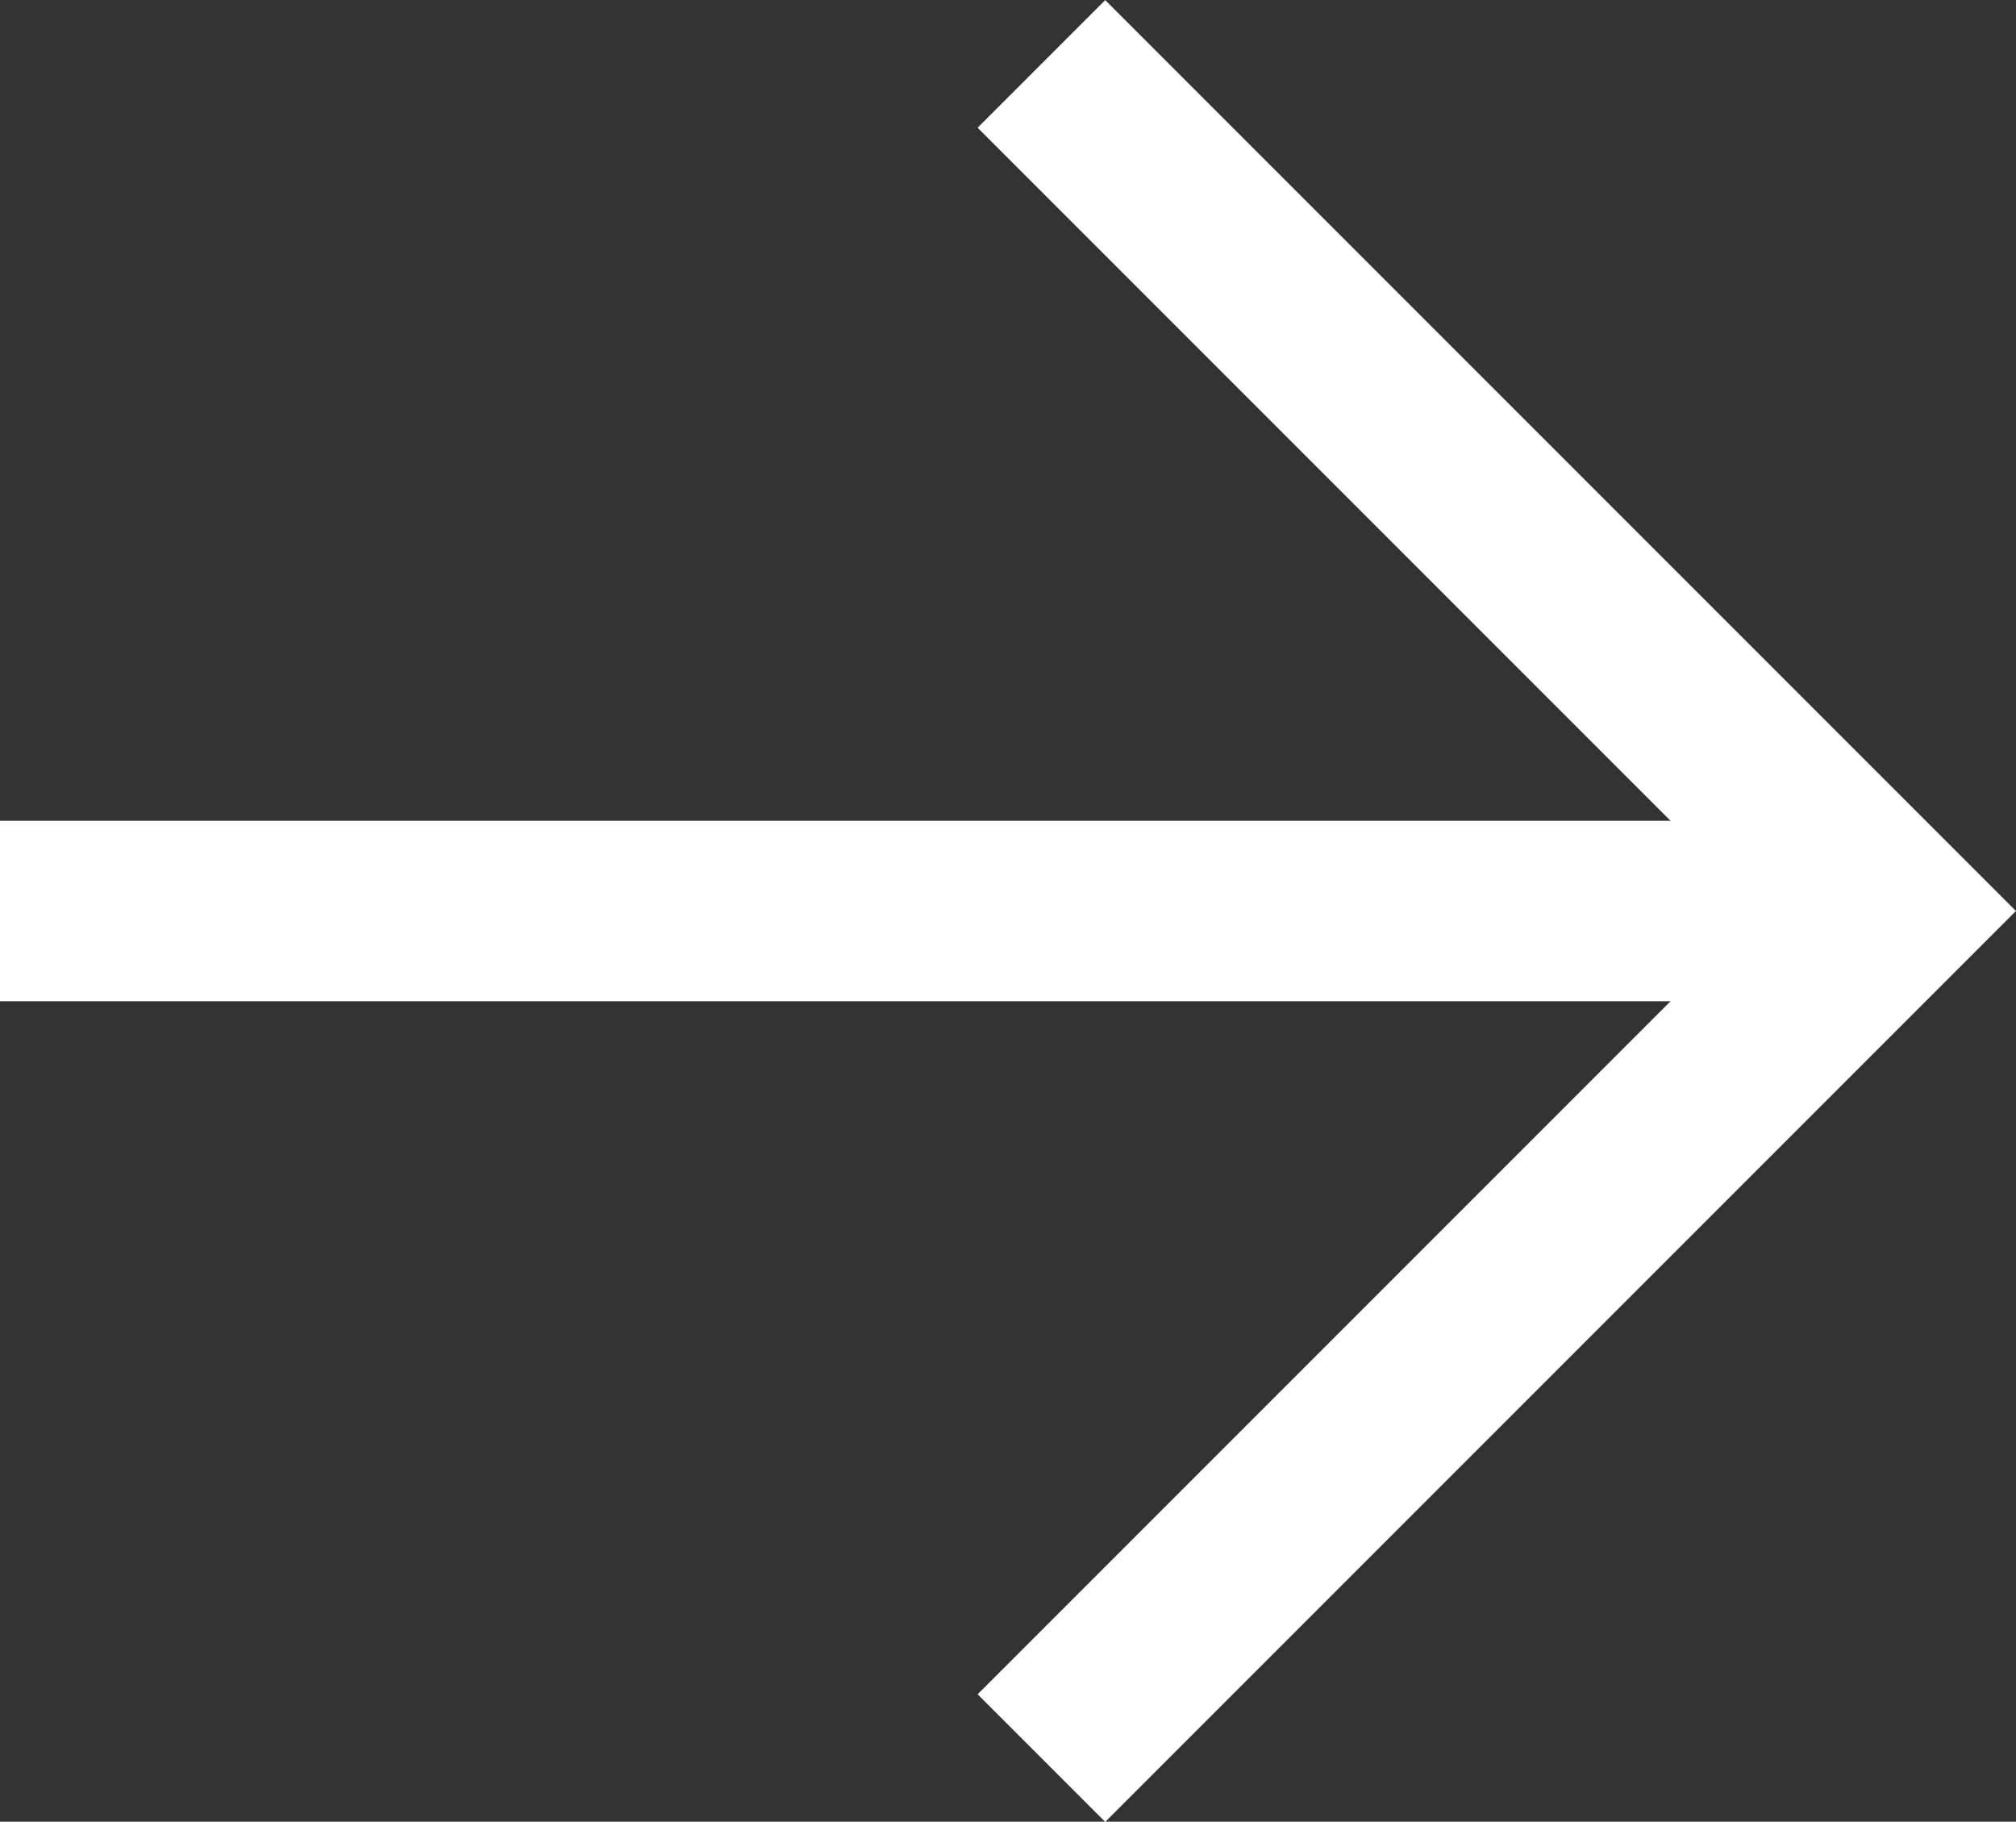
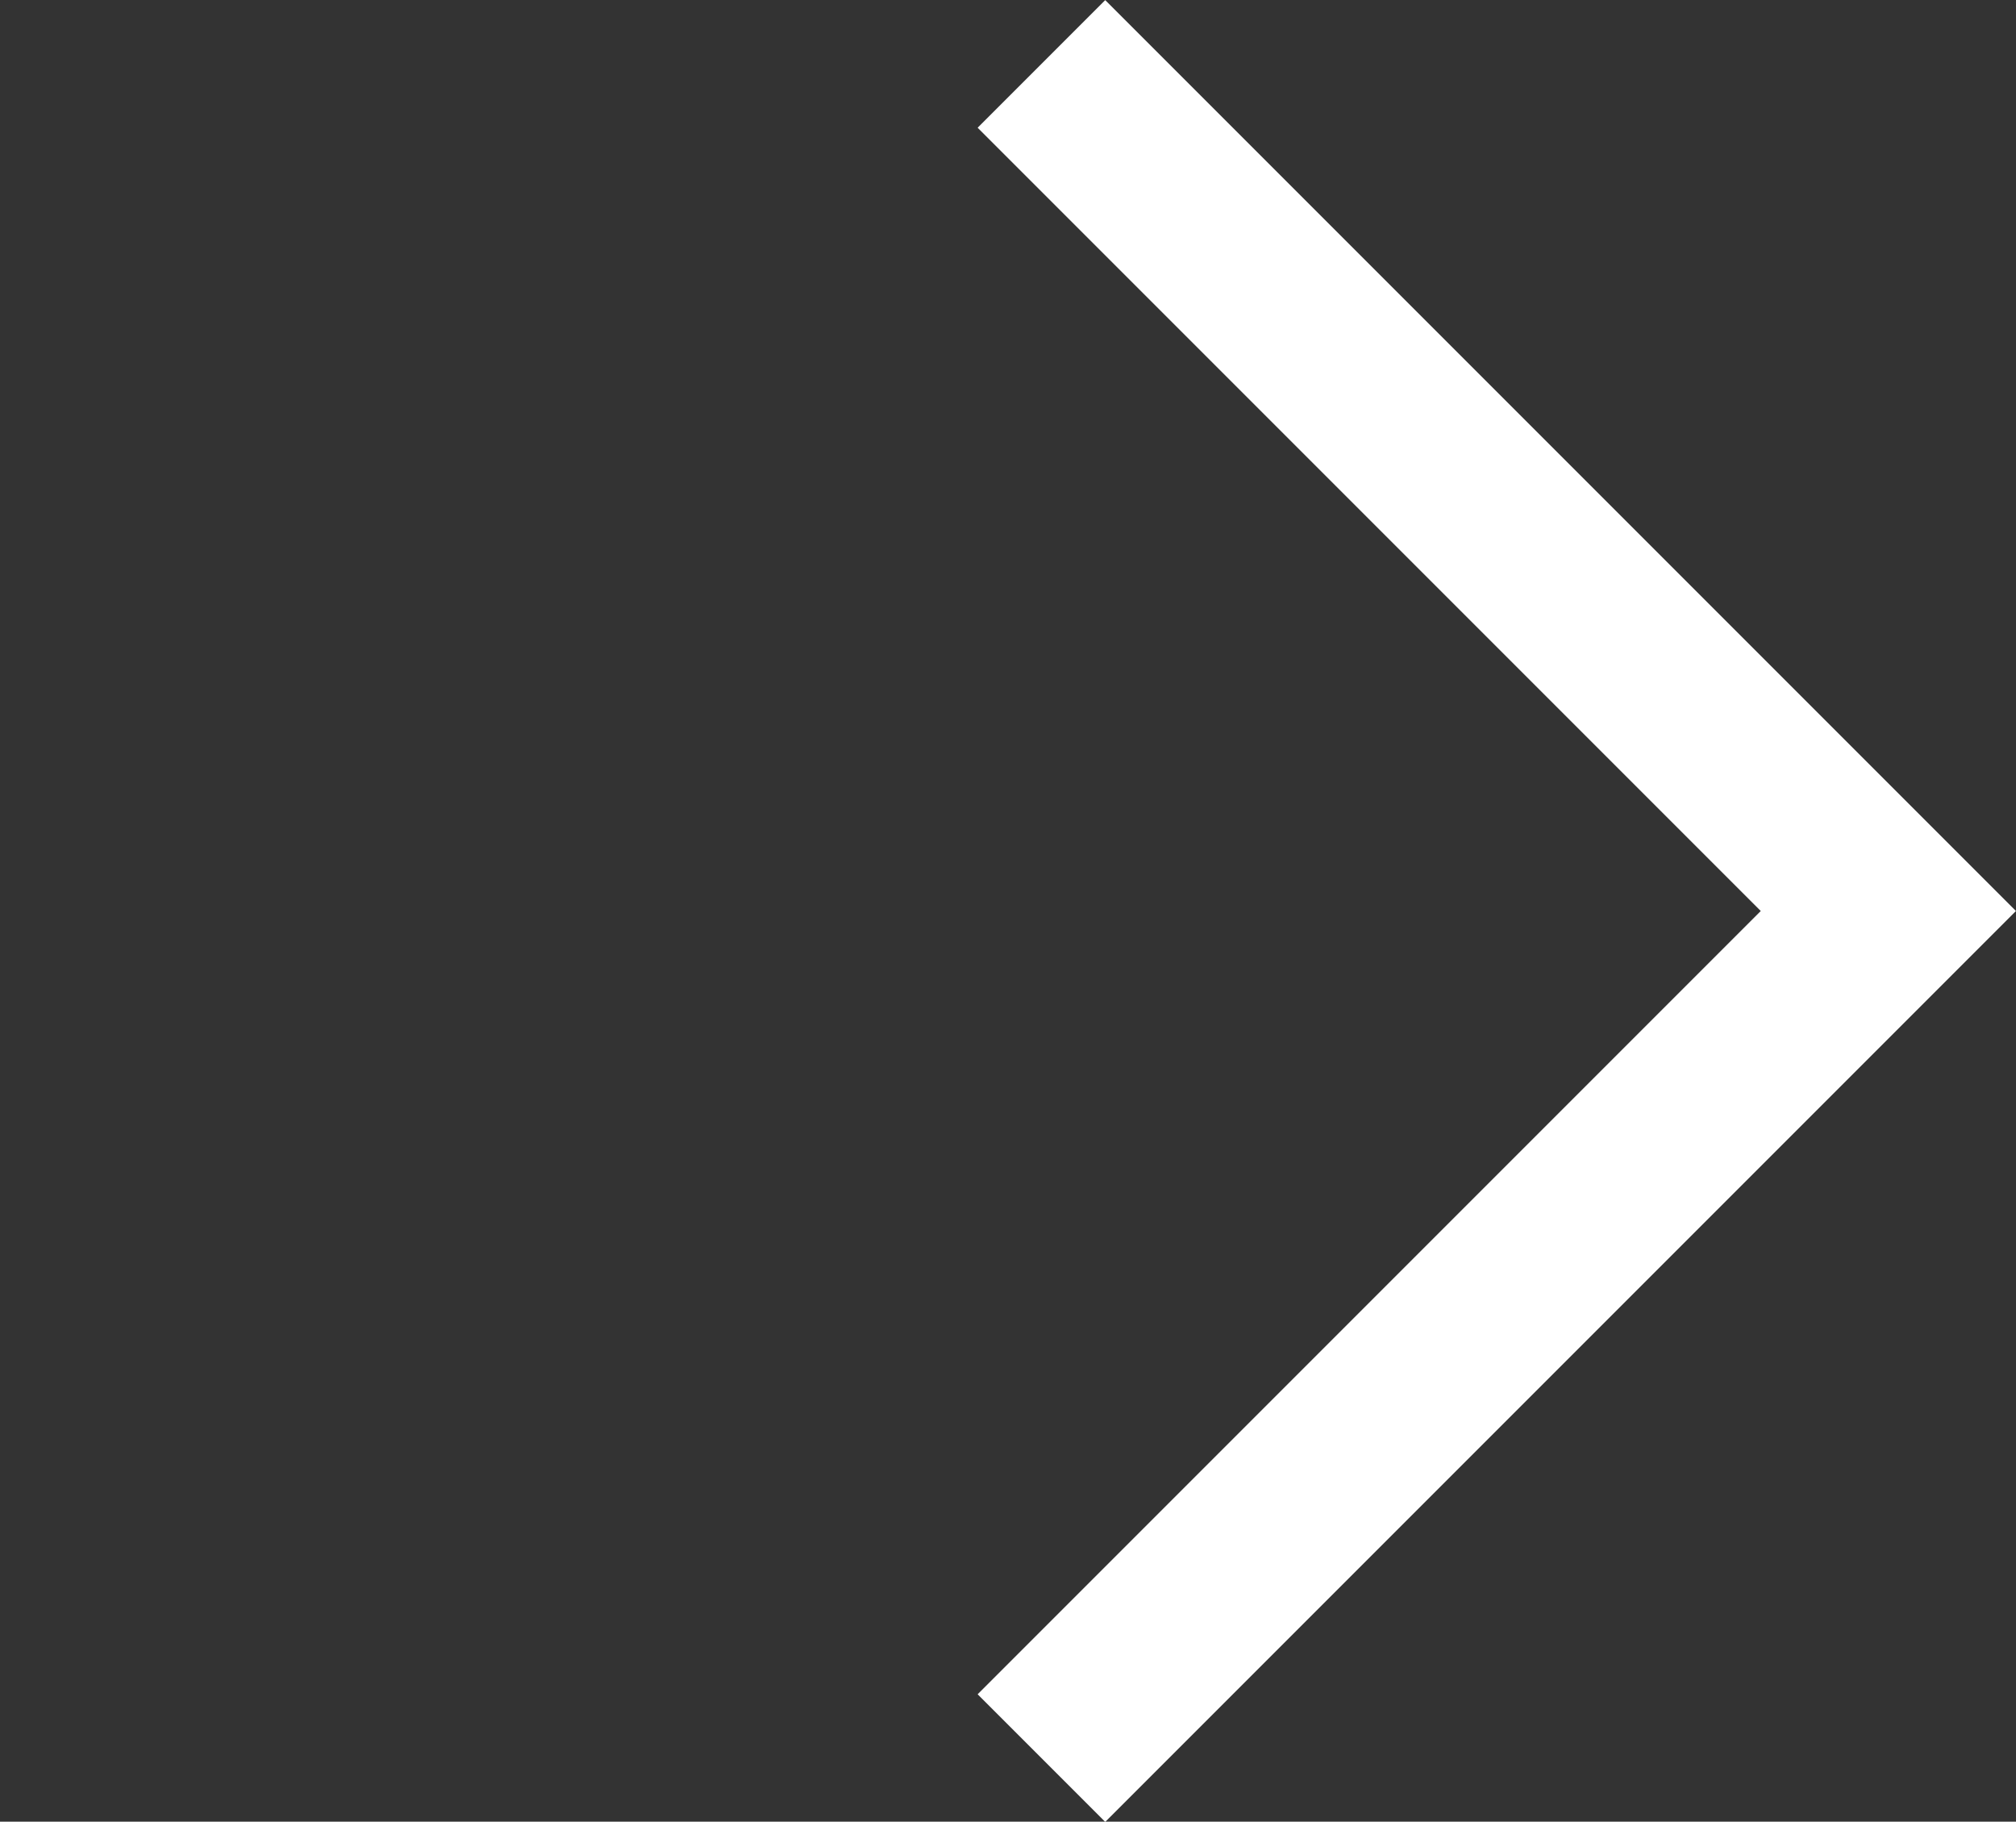
<svg xmlns="http://www.w3.org/2000/svg" width="11.173" height="10.094" viewBox="0 0 11.173 10.094">
  <rect x="0" y="0" width="11.173" height="10.094" fill="#333333" stroke="none" />
  <g id="グループ_68" data-name="グループ 68" transform="translate(0 0.354)">
    <path id="パス_28" data-name="パス 28" d="M0,6.638H6.638V0" transform="translate(1.078 4.694) rotate(-45)" fill="none" stroke="#fff" stroke-width="1" />
-     <line id="線_8" data-name="線 8" x1="10" transform="translate(0 4.694)" fill="none" stroke="#fff" stroke-width="1" />
  </g>
</svg>